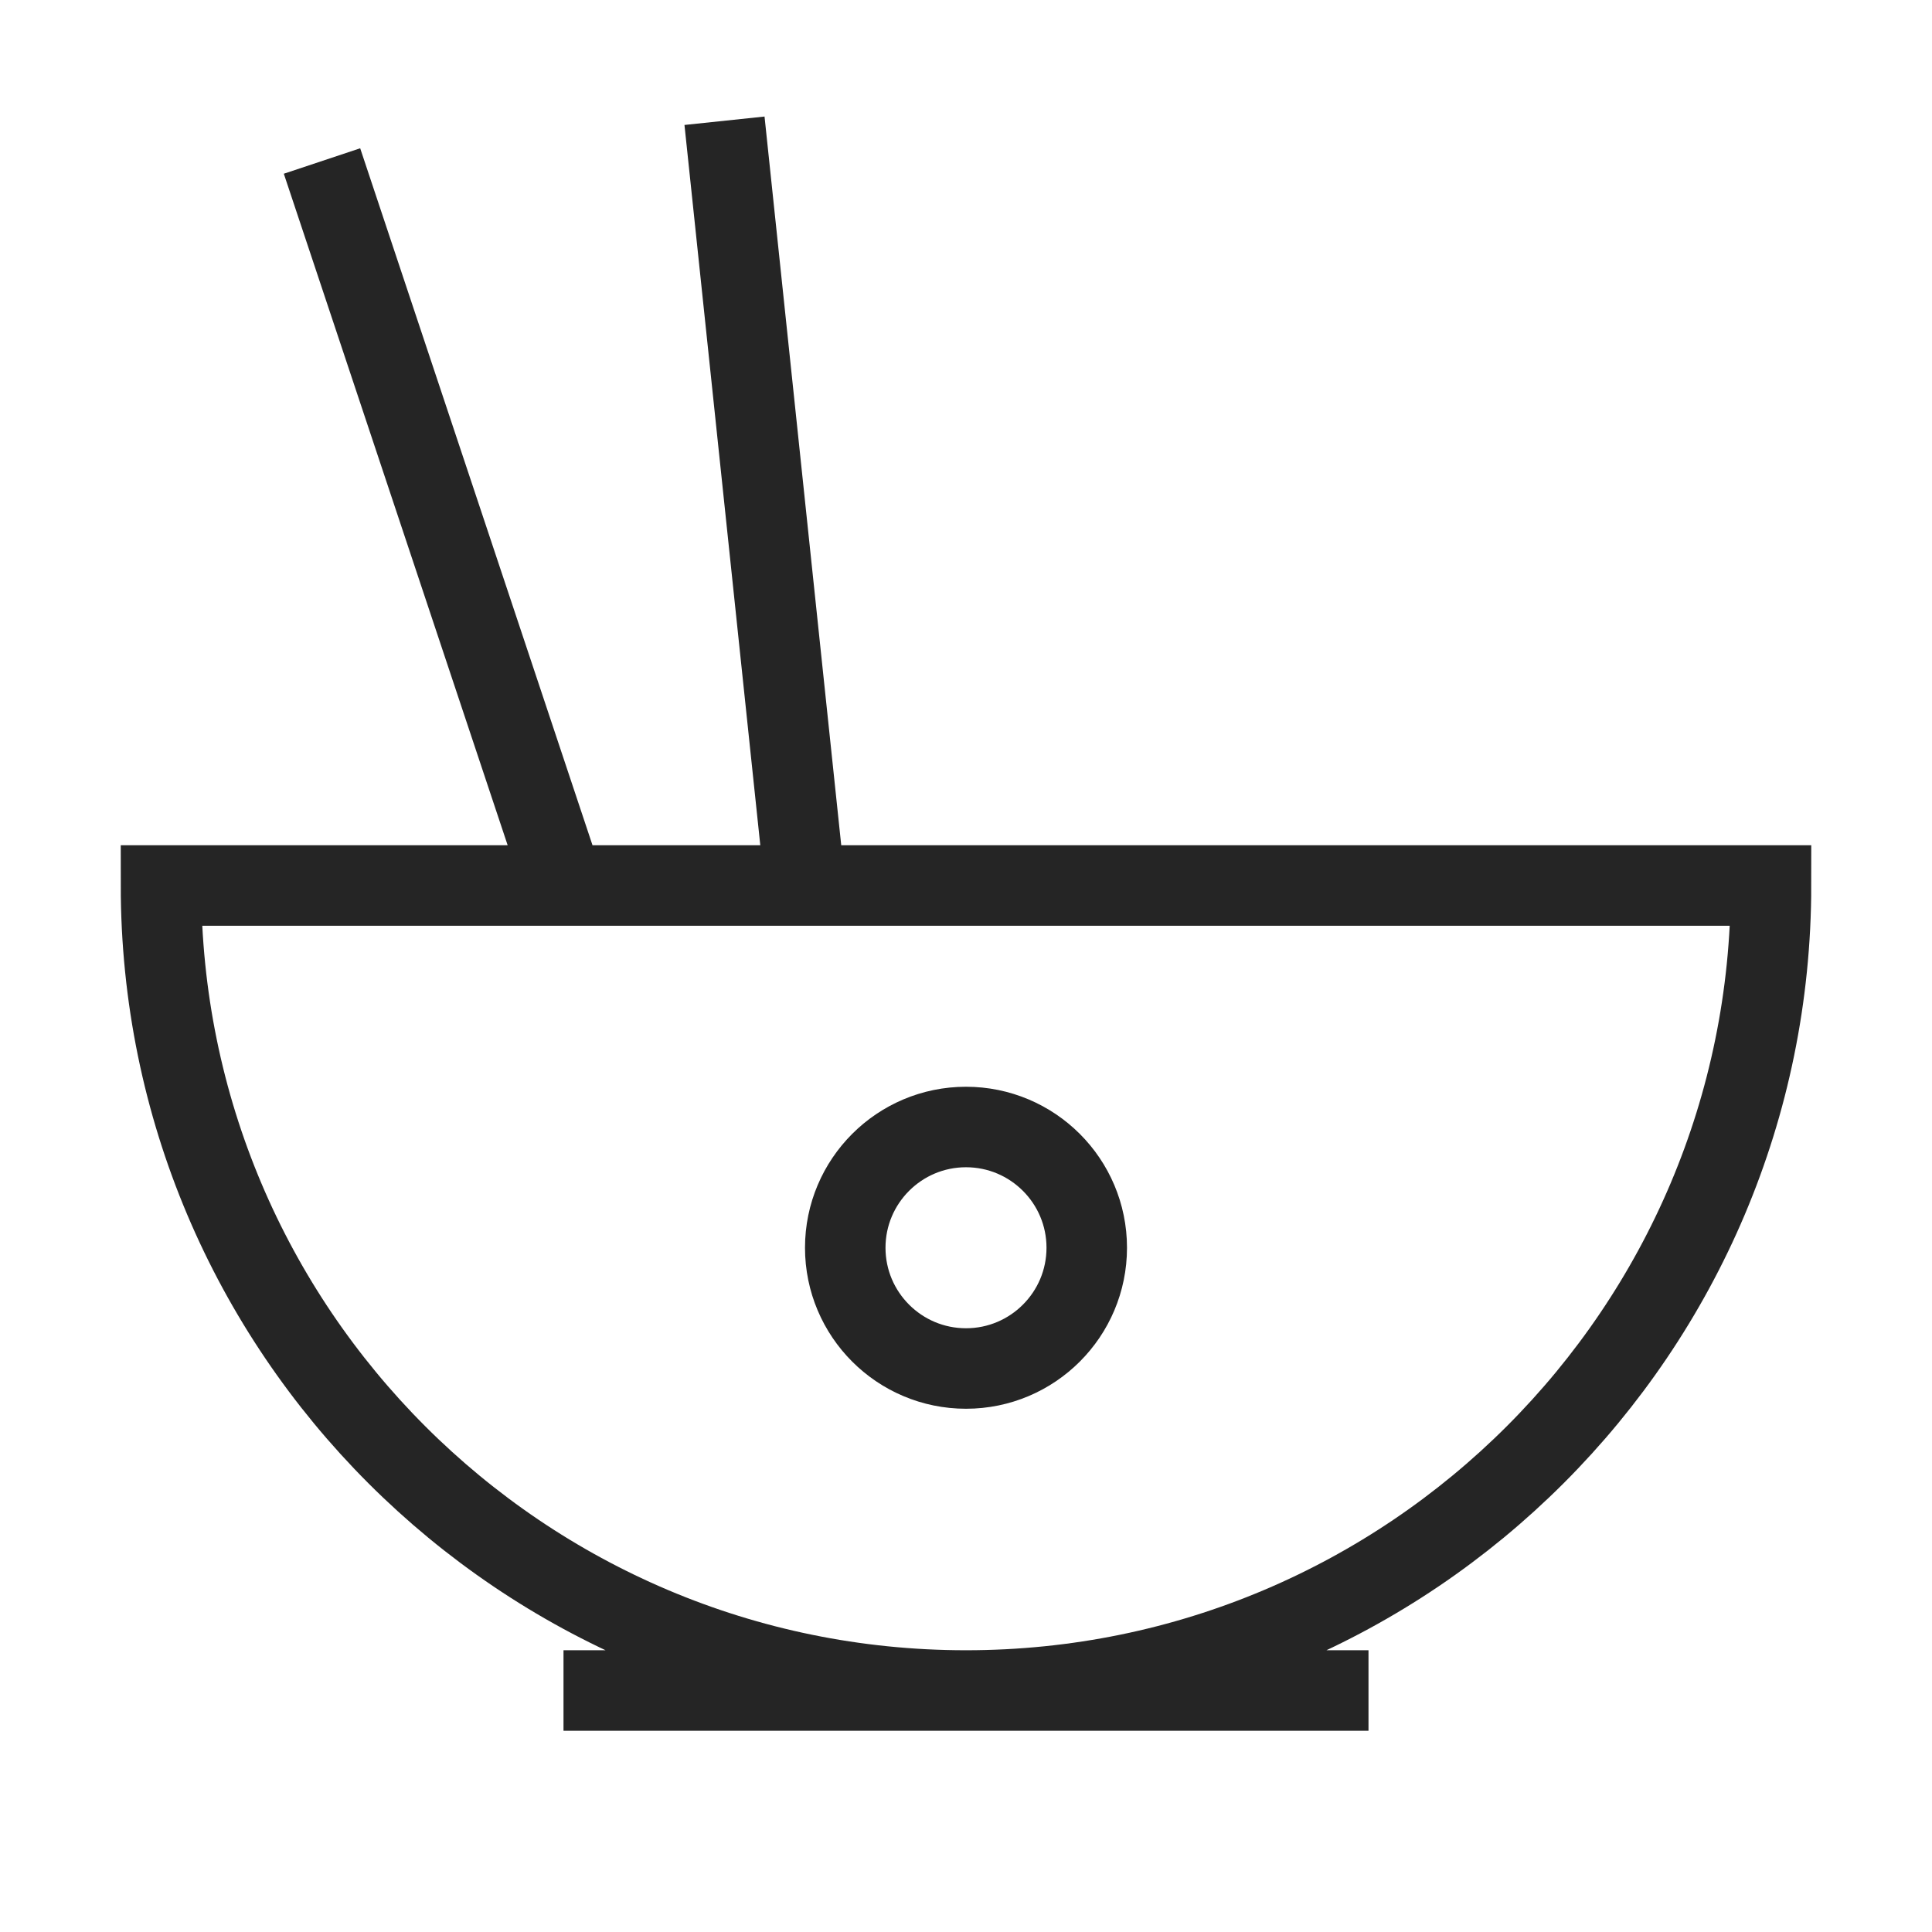
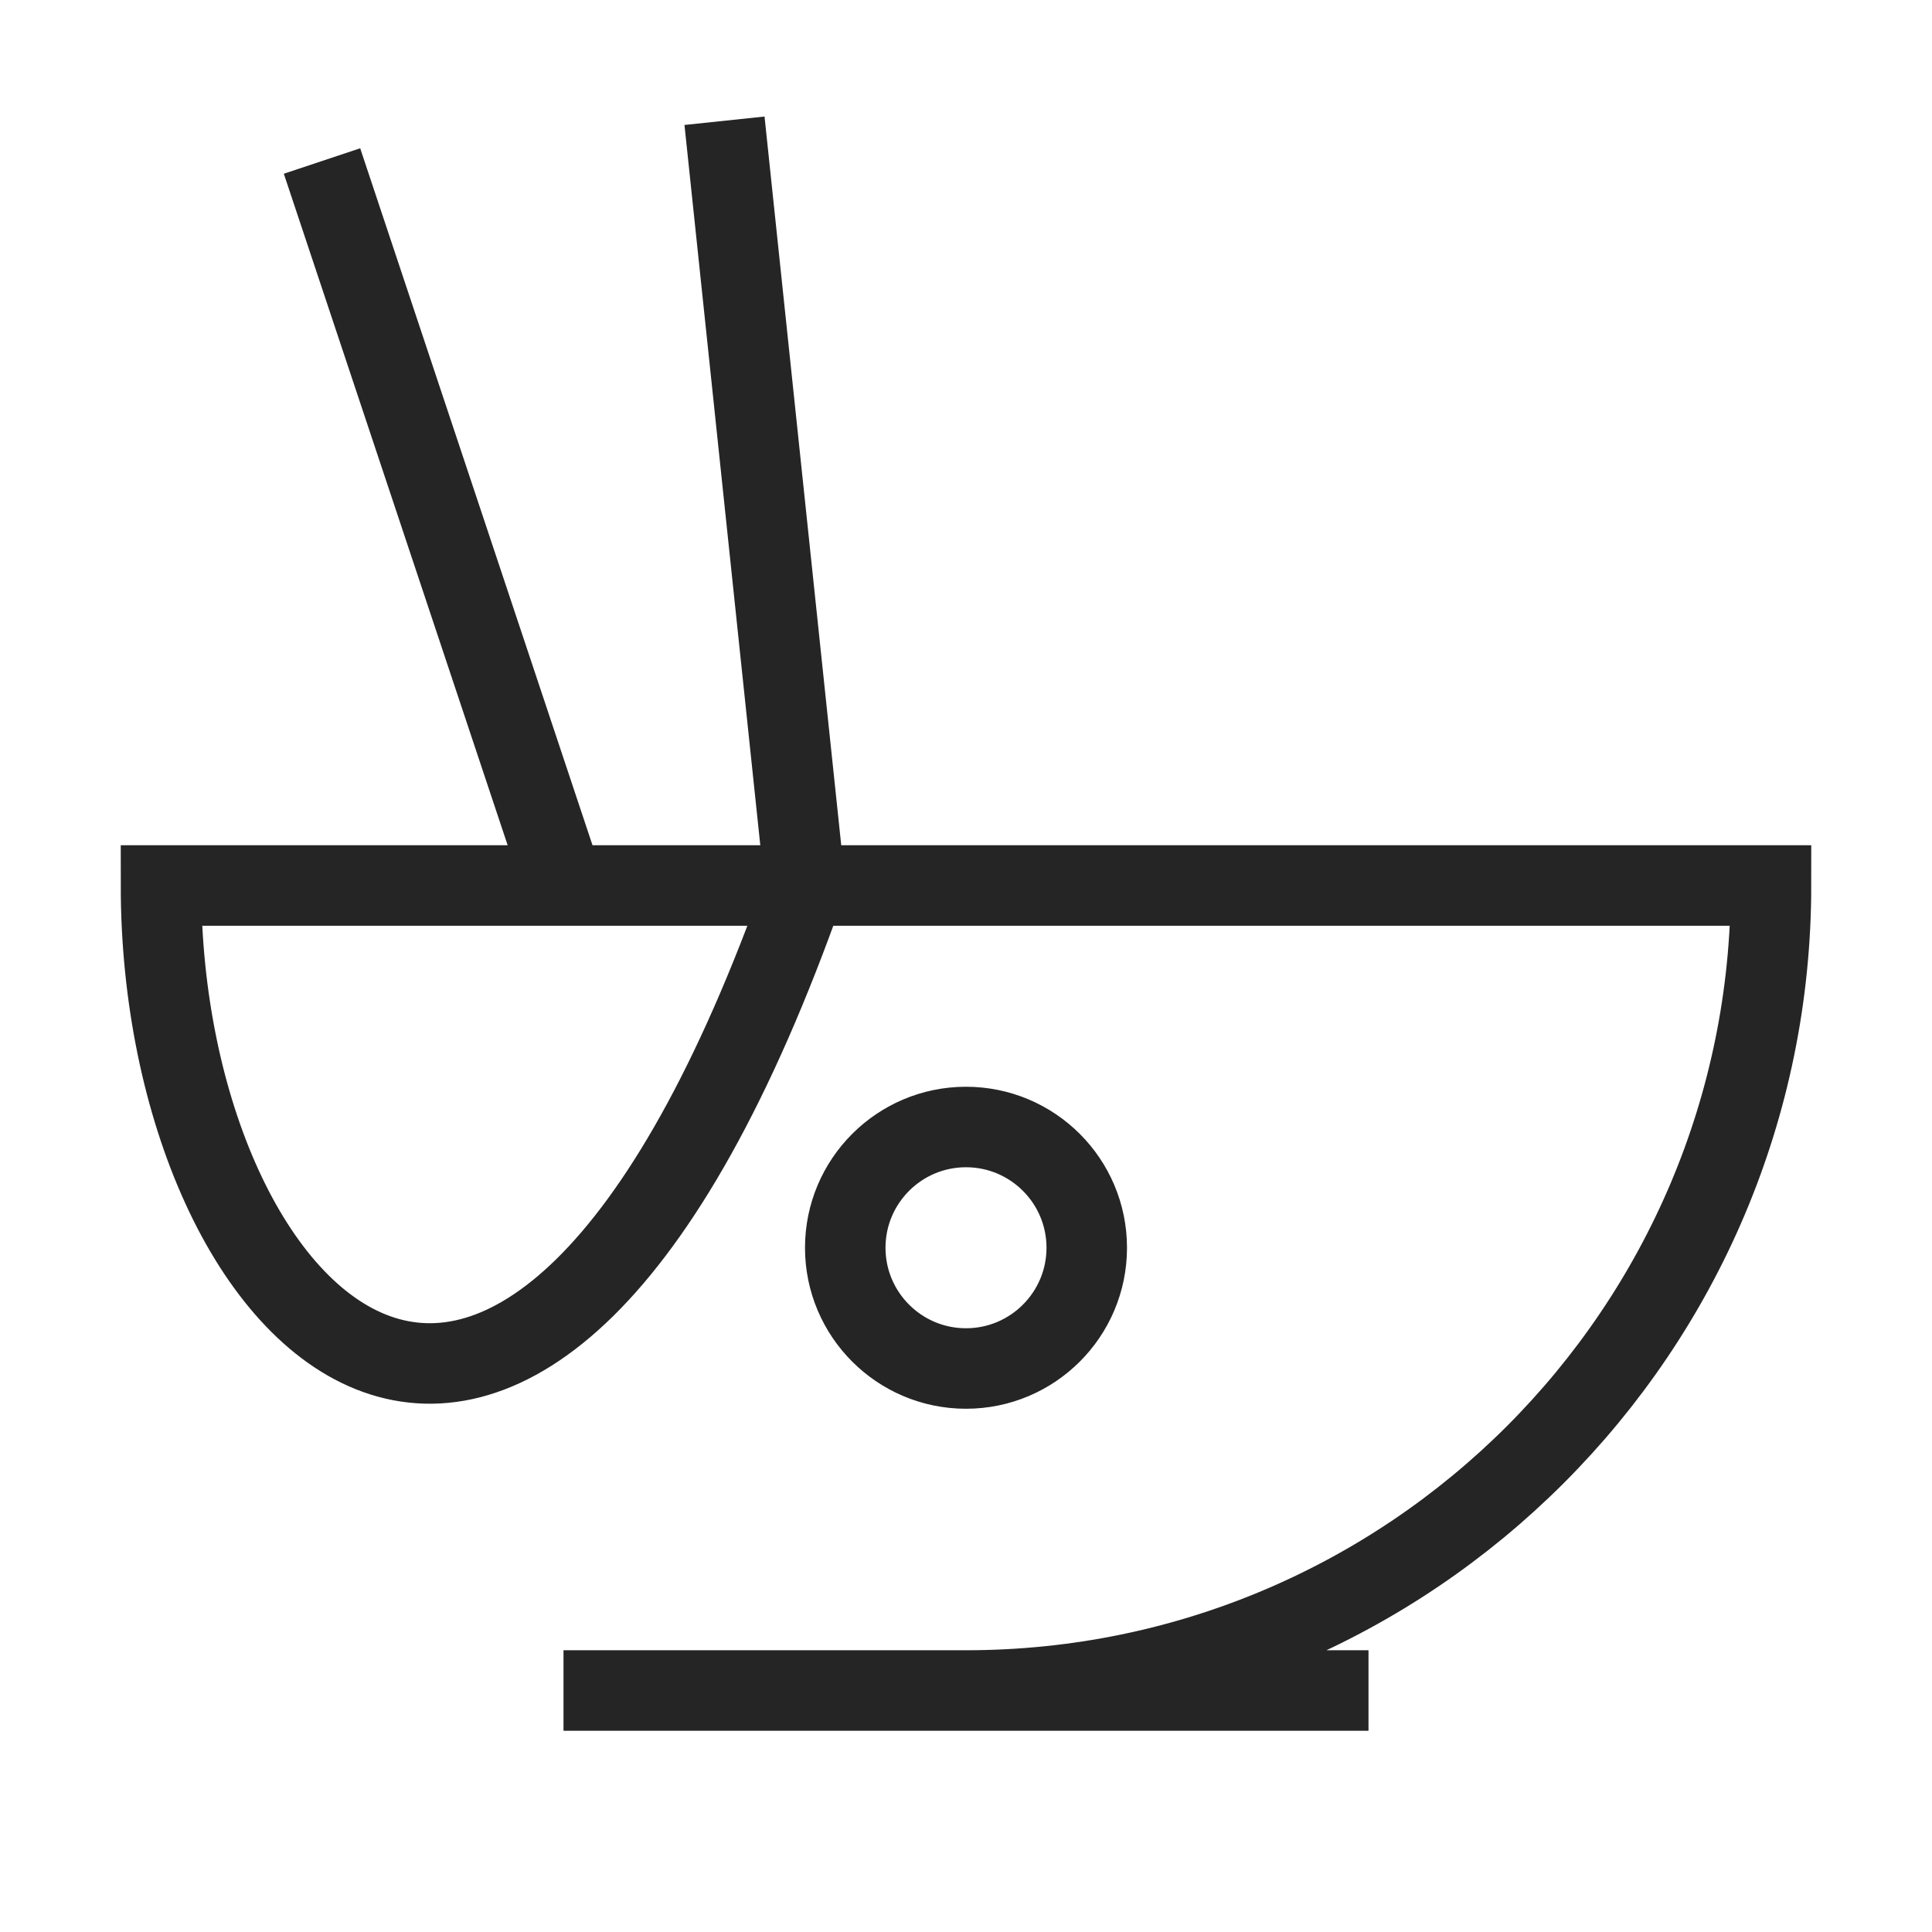
<svg xmlns="http://www.w3.org/2000/svg" width="24" height="24" viewBox="0 0 24 24" fill="none">
-   <path d="M12 21C17.523 21 22 16.523 22 11H10M12 21C6.477 21 2 16.523 2 11H7M12 21H7M12 21H17M7 11L4 2M7 11H10M10 11L9 1.5M13.5 15.5C13.5 16.328 12.828 17 12 17C11.172 17 10.5 16.328 10.5 15.5C10.5 14.672 11.172 14 12 14C12.828 14 13.5 14.672 13.5 15.5Z" stroke="#252525" />
+   <path d="M12 21C17.523 21 22 16.523 22 11H10C6.477 21 2 16.523 2 11H7M12 21H7M12 21H17M7 11L4 2M7 11H10M10 11L9 1.5M13.5 15.5C13.5 16.328 12.828 17 12 17C11.172 17 10.5 16.328 10.5 15.5C10.5 14.672 11.172 14 12 14C12.828 14 13.5 14.672 13.5 15.5Z" stroke="#252525" />
</svg>